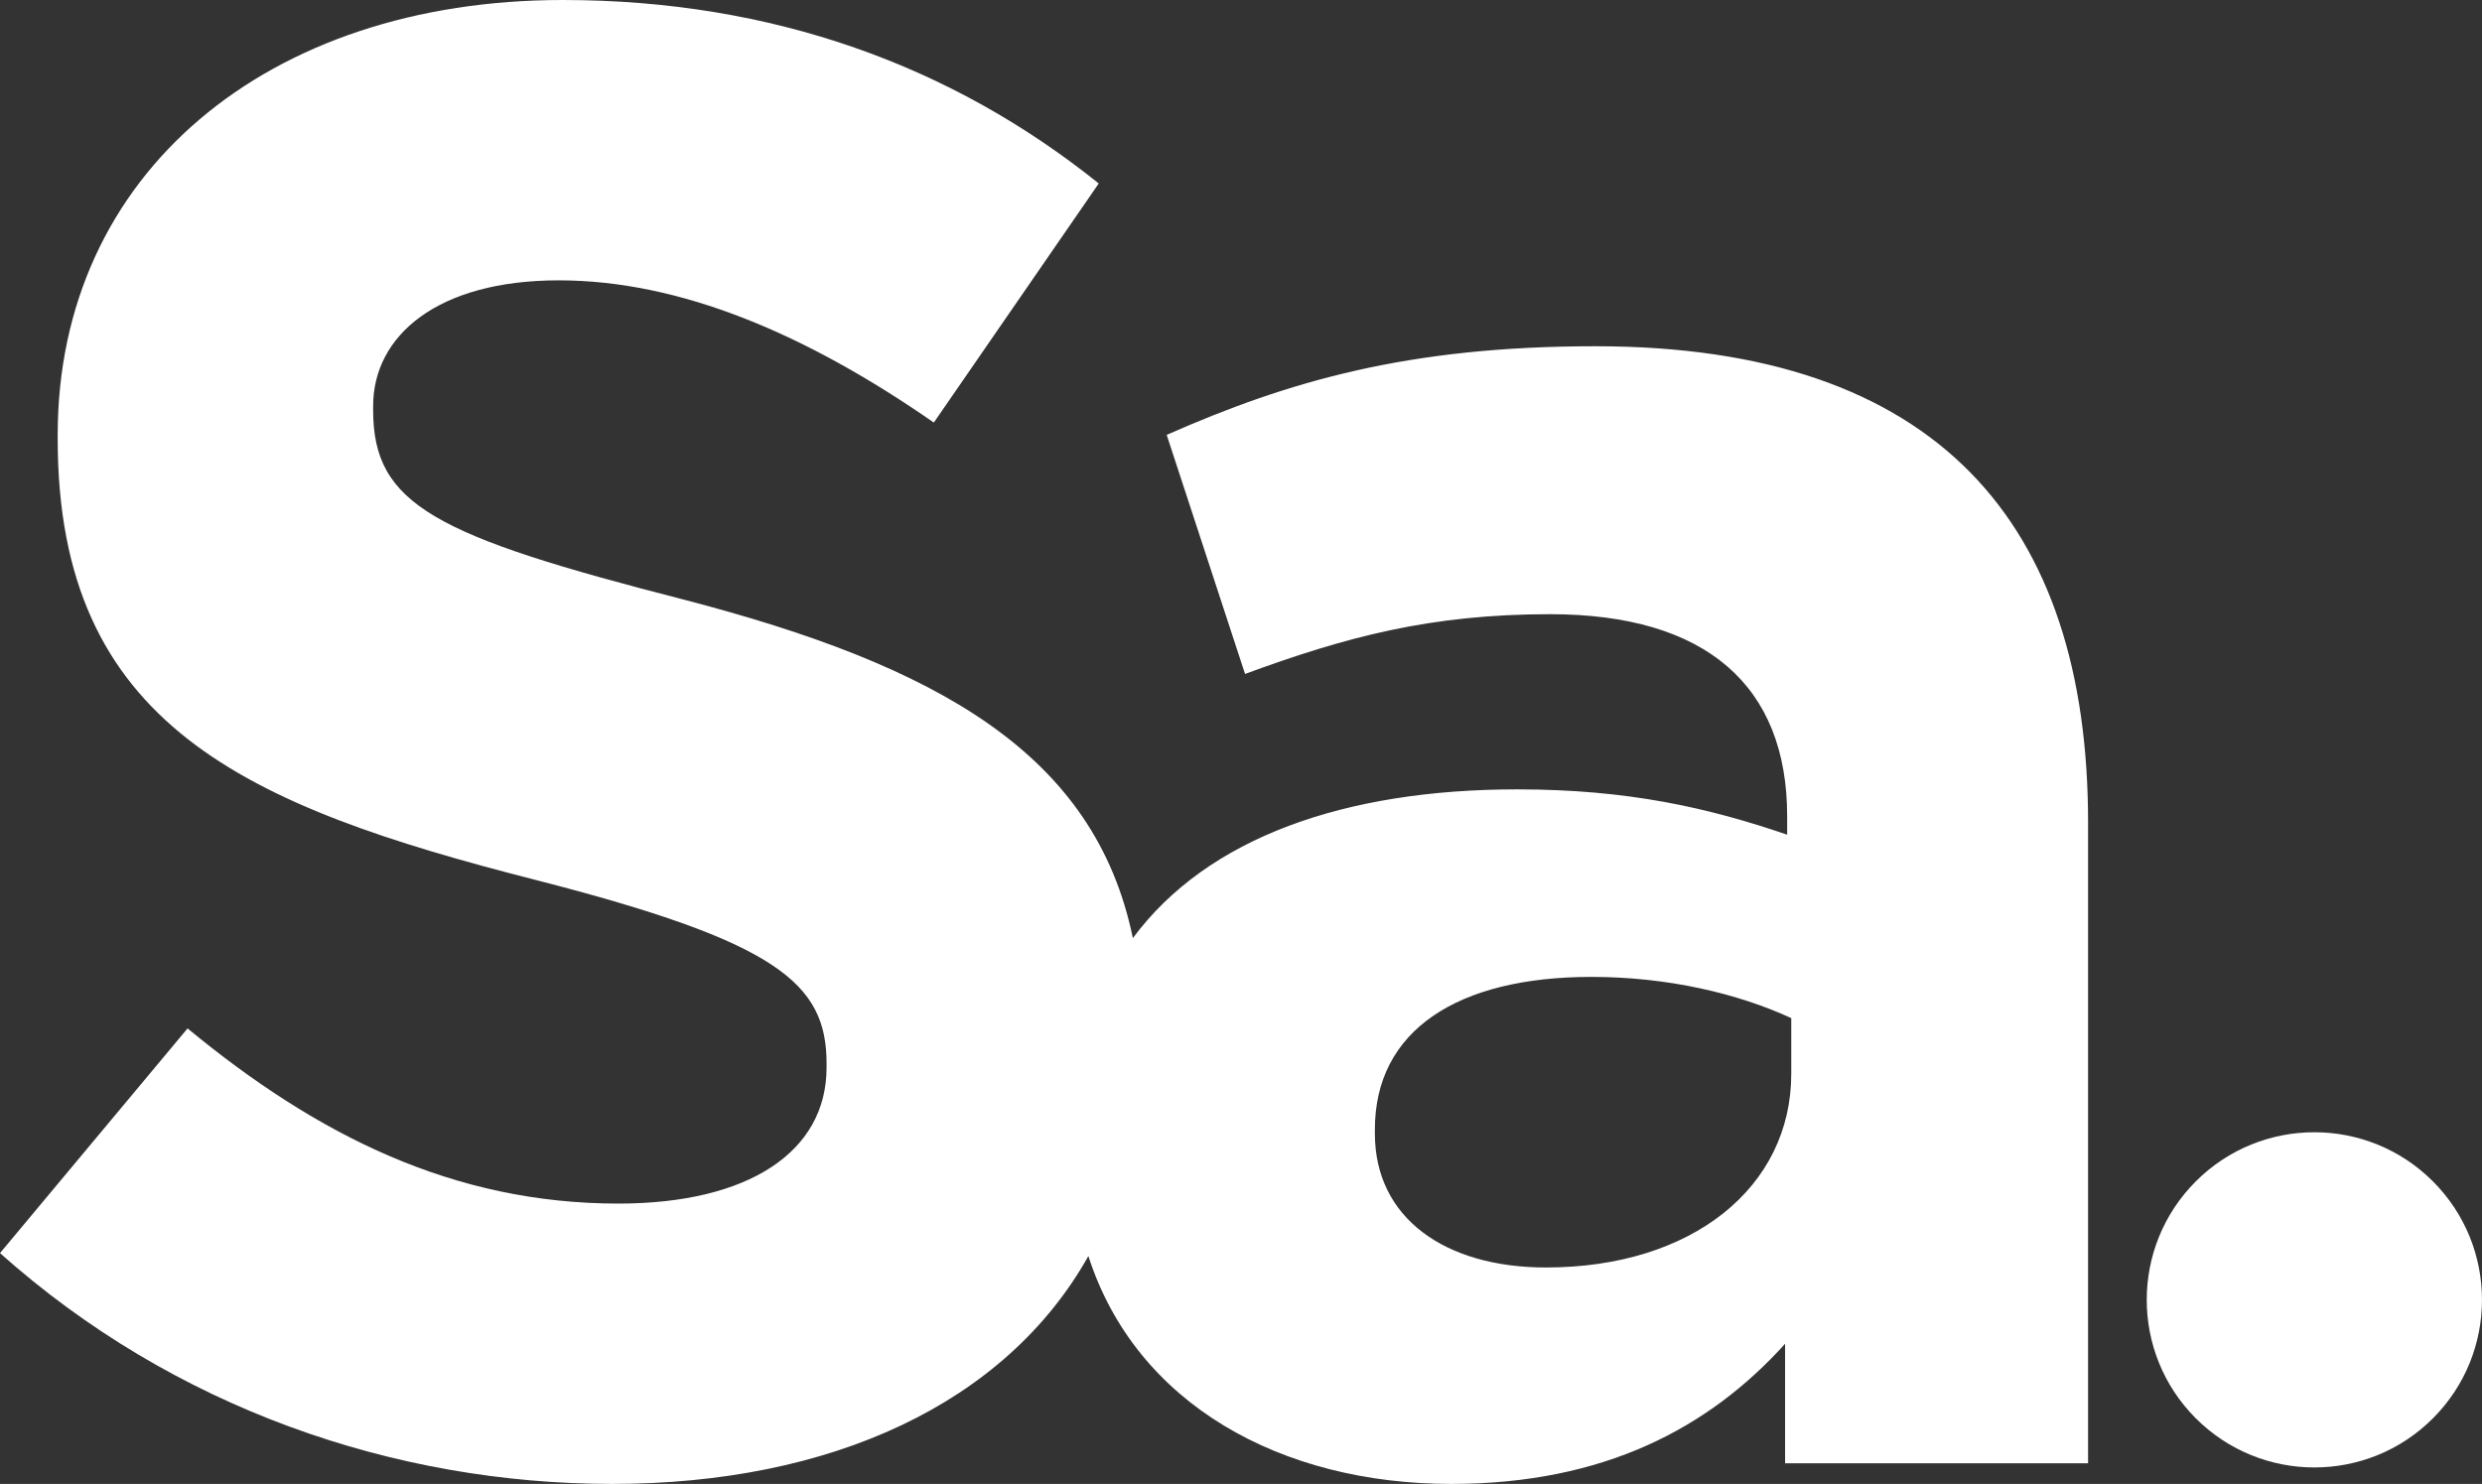
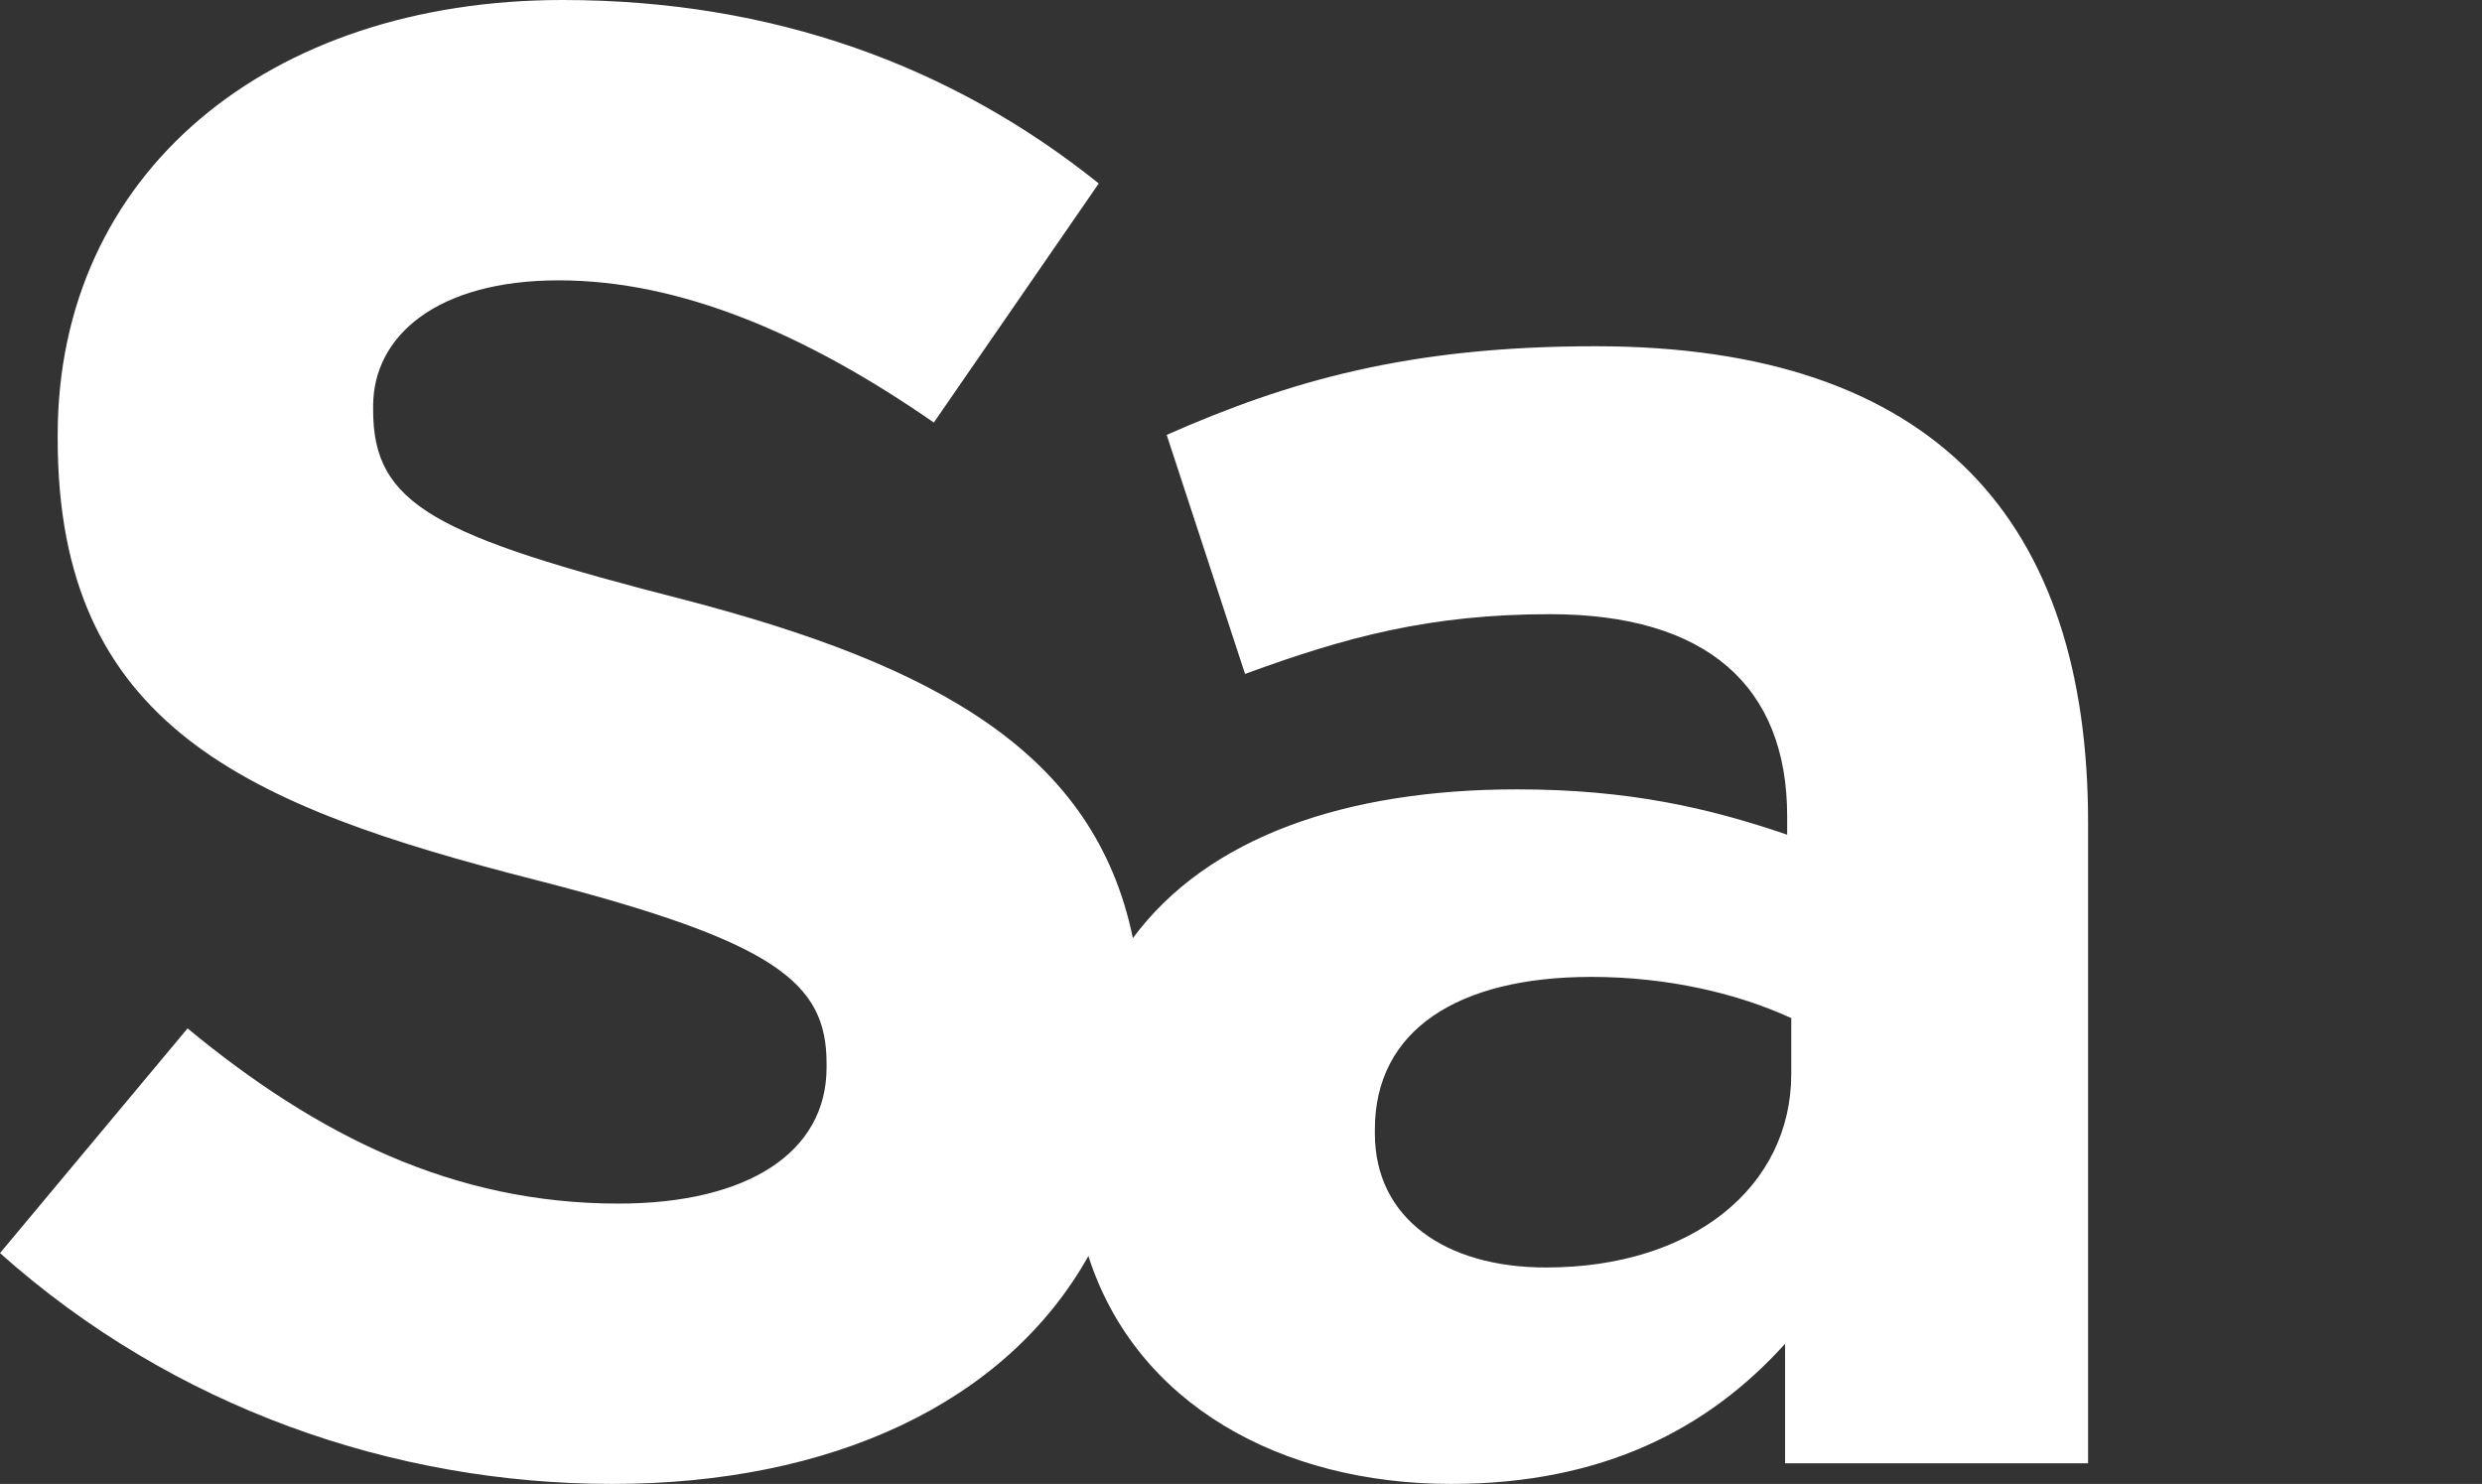
<svg xmlns="http://www.w3.org/2000/svg" id="Layer_1" data-name="Layer 1" viewBox="0 0 586.35 350.62">
  <rect x="0" y="0" width="586.35" height="350.62" fill="#333333" stroke="none" />
  <defs>
    <style>
      .cls-1 {
        fill: none;
      }

      .cls-1, .cls-2 {
        stroke-width: 0px;
      }

      .cls-2 {
        fill: #fff;
      }
    </style>
  </defs>
-   <path class="cls-1" d="m324.8,266.86v.97c0,19.97,16.56,31.65,40.42,31.65,34.57,0,57.95-18.99,57.95-45.77v-13.15c-12.66-5.84-29.22-9.74-47.24-9.74-31.65,0-51.13,12.66-51.13,36.04Z" />
  <path class="cls-2" d="m376.91,81.81c-44.31,0-72.56,8.28-101.29,20.94l18.51,56.49c23.86-8.77,43.83-14.12,72.07-14.12,37.01,0,56,17.04,56,47.72v4.38c-18.5-6.33-37.5-10.71-63.79-10.71-40.55,0-73.14,11.31-90.78,35.15-9-43.69-46.18-64.37-105.95-79.95-58.92-15.1-73.53-22.4-73.53-44.8v-.97c0-16.56,15.1-29.7,43.83-29.7s58.44,12.66,88.63,33.6l38.96-56.49C224.98,15.58,182.61,0,132.94,0,63.31,0,13.63,40.91,13.63,102.75v.97c0,67.69,44.31,86.68,112.98,104.21,56.98,14.61,68.66,24.35,68.66,43.34v.97c0,19.97-18.5,32.14-49.18,32.14-38.96,0-71.1-16.07-101.78-41.39L0,296.08c40.91,36.52,93.01,54.54,144.63,54.54s92.87-18.92,112.49-53.84c11.24,35.01,45.54,53.84,85.7,53.84,36.04,0,60.87-13.15,78.89-33.11v28.24h71.58v-151.45c0-70.61-35.55-112.49-116.38-112.49Zm46.26,171.9c0,26.78-23.37,45.77-57.95,45.77-23.86,0-40.42-11.69-40.42-31.65v-.97c0-23.37,19.48-36.04,51.13-36.04,18.02,0,34.57,3.9,47.24,9.74v13.15Z" />
-   <circle class="cls-2" cx="546.75" cy="307.12" r="39.6" transform="translate(-57.03 476.57) rotate(-45)" />
</svg>